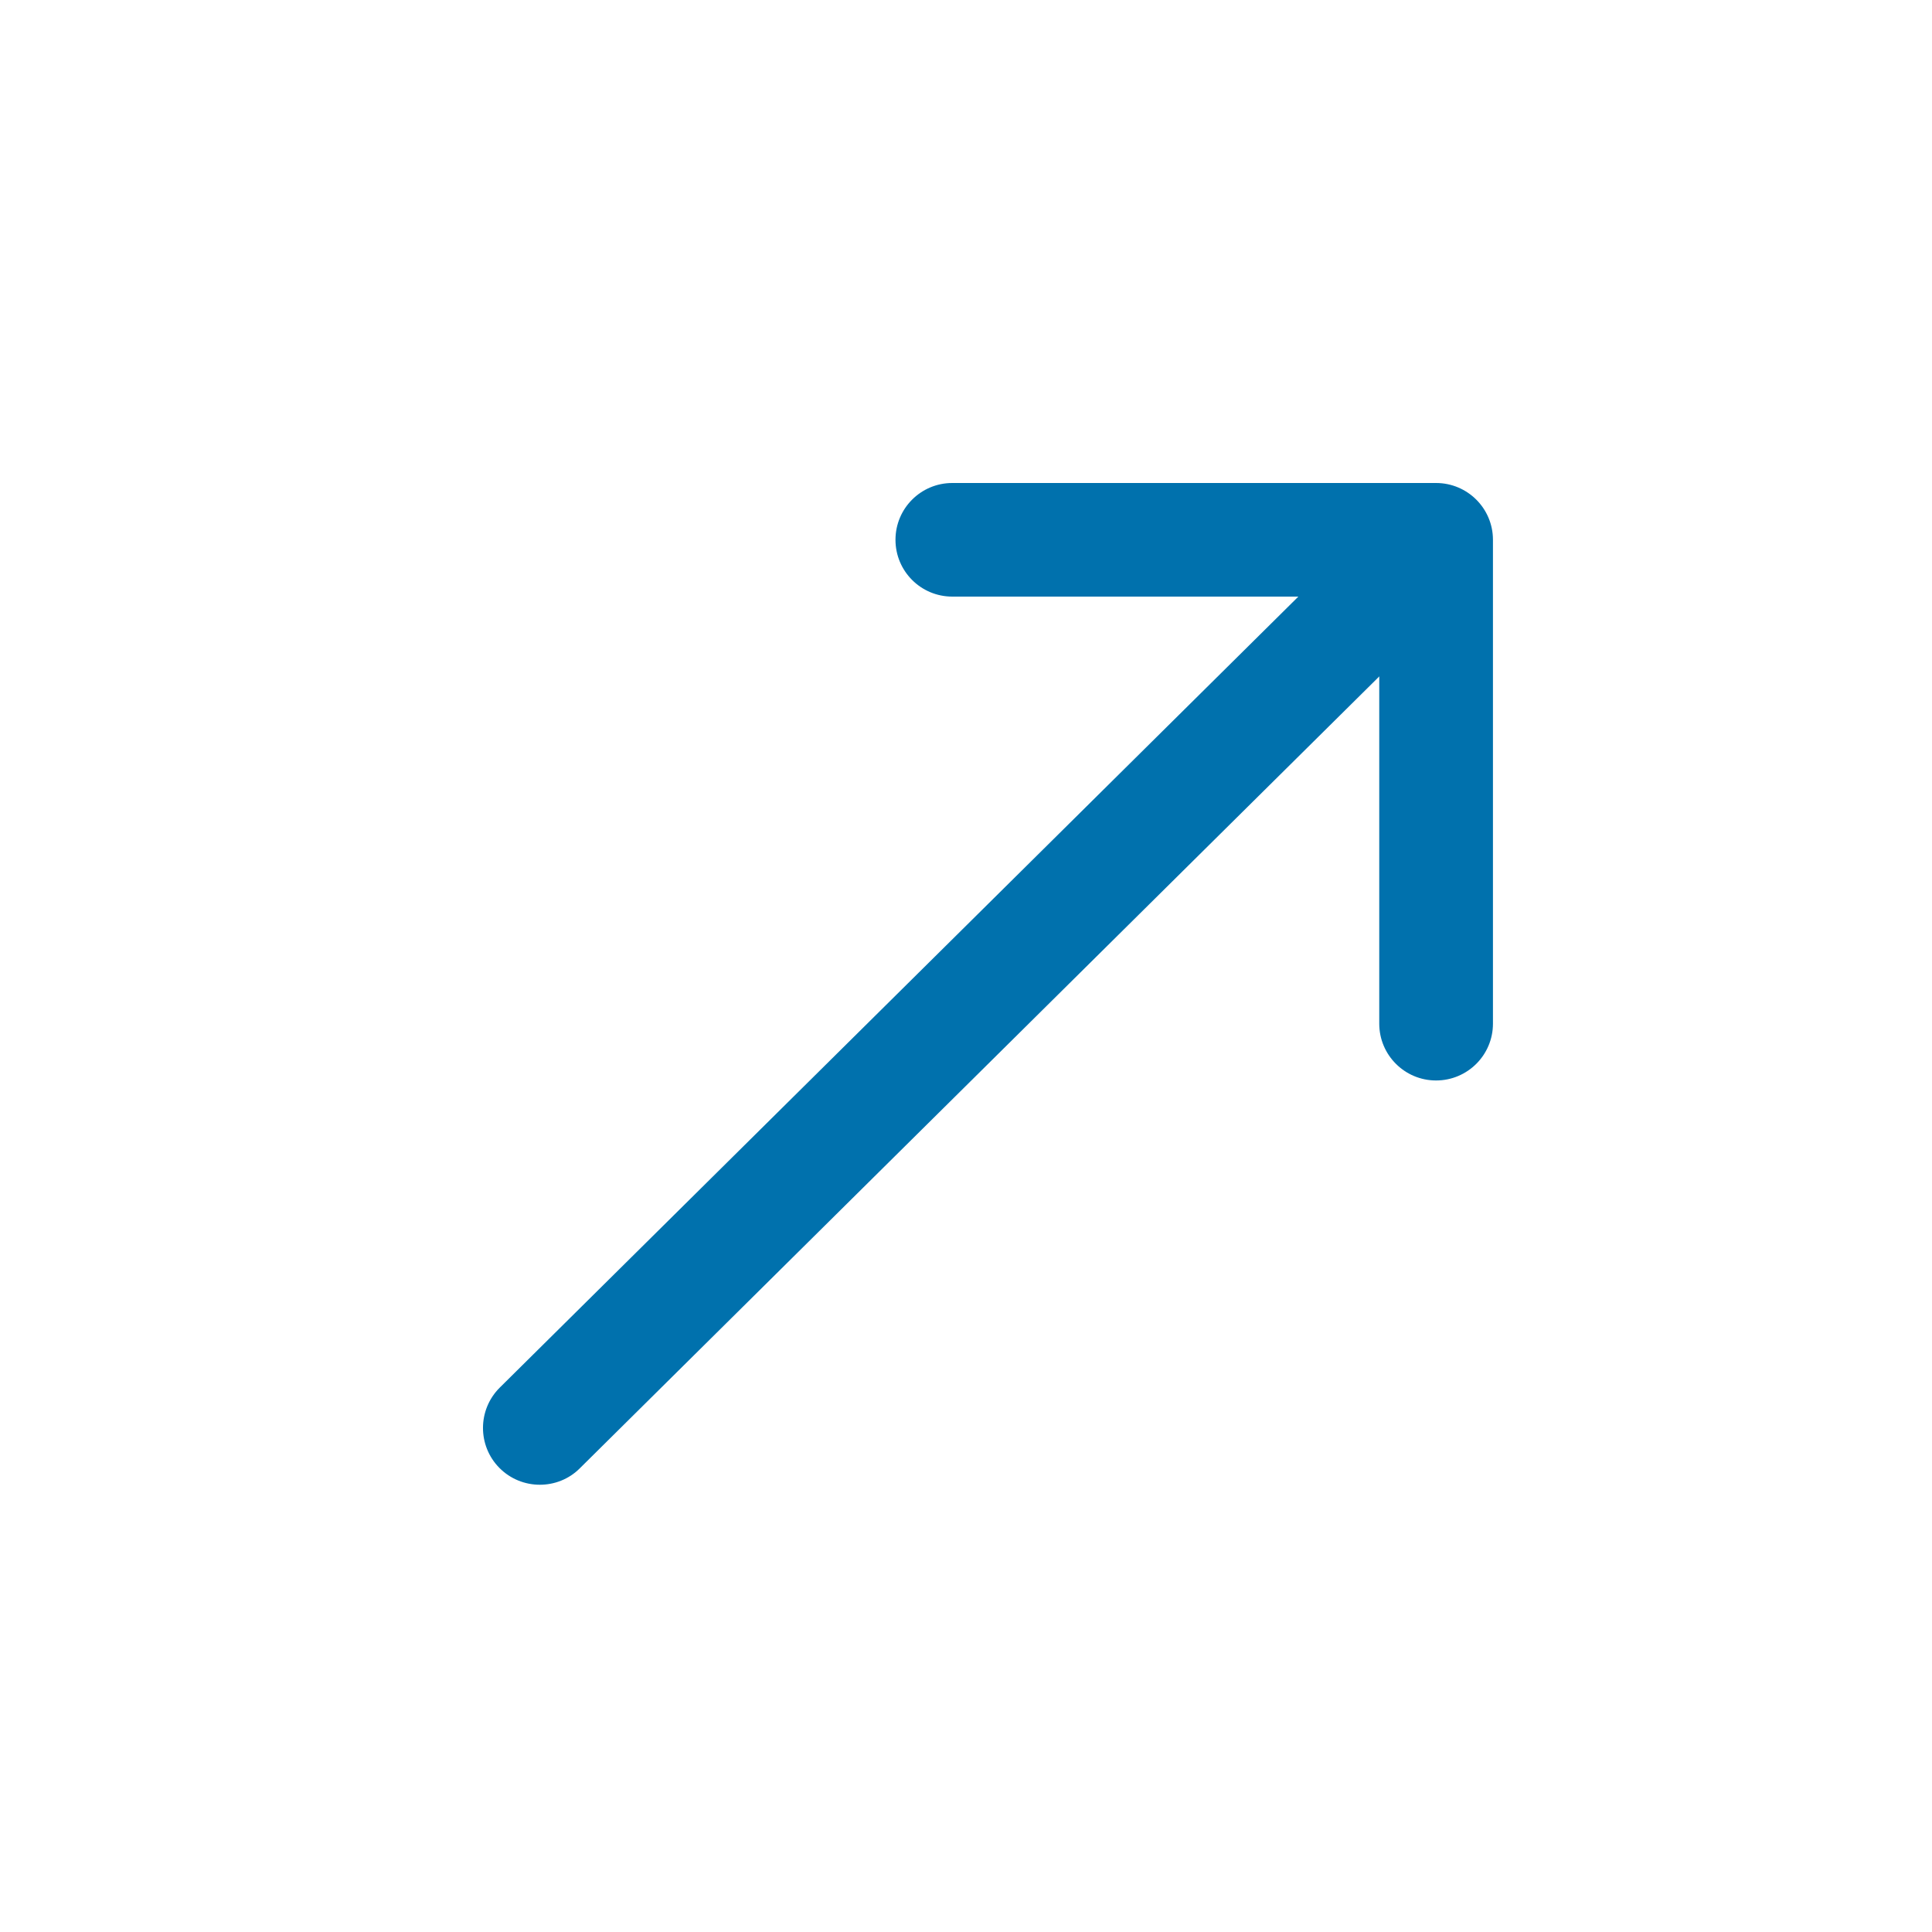
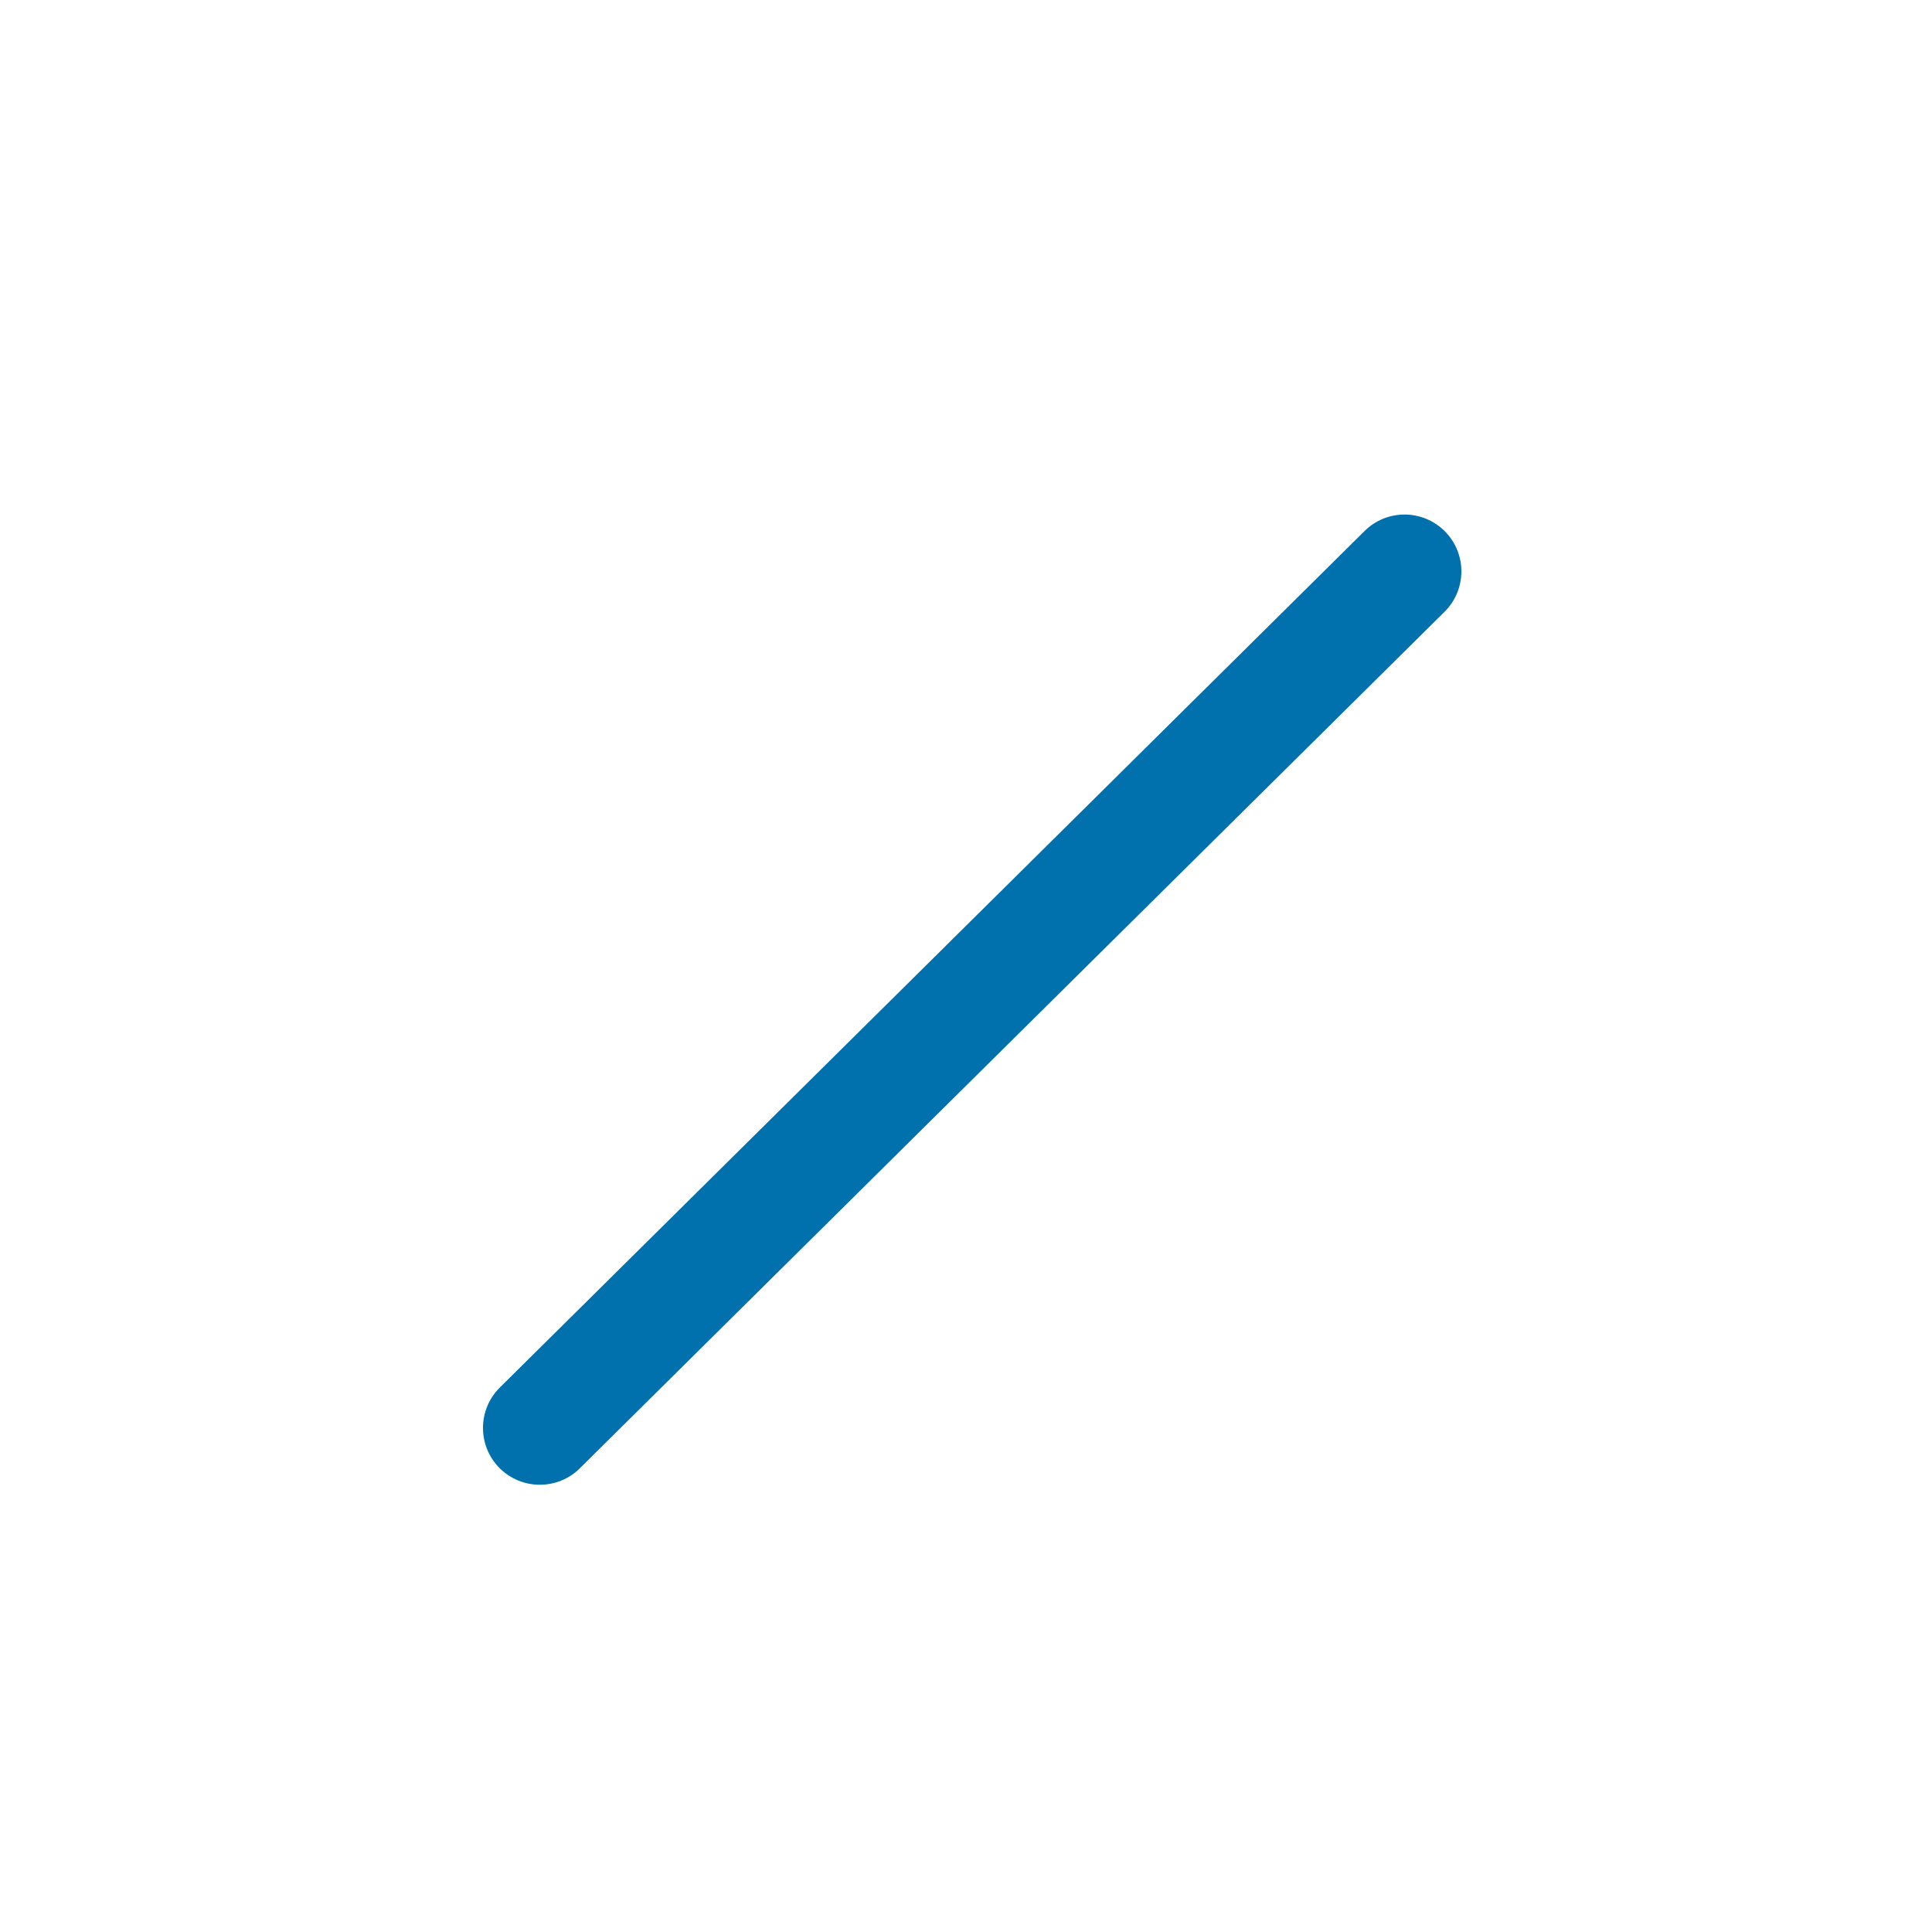
<svg xmlns="http://www.w3.org/2000/svg" width="20" height="20" viewBox="0 0 20 20" fill="none">
-   <path d="M14.866 11.185C14.542 11.185 14.278 10.922 14.278 10.597V6.176H9.858C9.533 6.176 9.27 5.913 9.27 5.588C9.27 5.263 9.533 5 9.858 5H14.866C15.191 5 15.455 5.263 15.455 5.588V10.597C15.455 10.922 15.191 11.185 14.866 11.185Z" fill="#0071AD" />
  <path d="M5.588 15.37C5.437 15.37 5.285 15.312 5.17 15.196C4.942 14.966 4.943 14.593 5.174 14.364L14.126 5.497C14.357 5.268 14.729 5.27 14.958 5.501C15.186 5.731 15.185 6.104 14.954 6.333L6.002 15.2C5.888 15.314 5.738 15.37 5.588 15.37Z" fill="#0071AD" />
</svg>